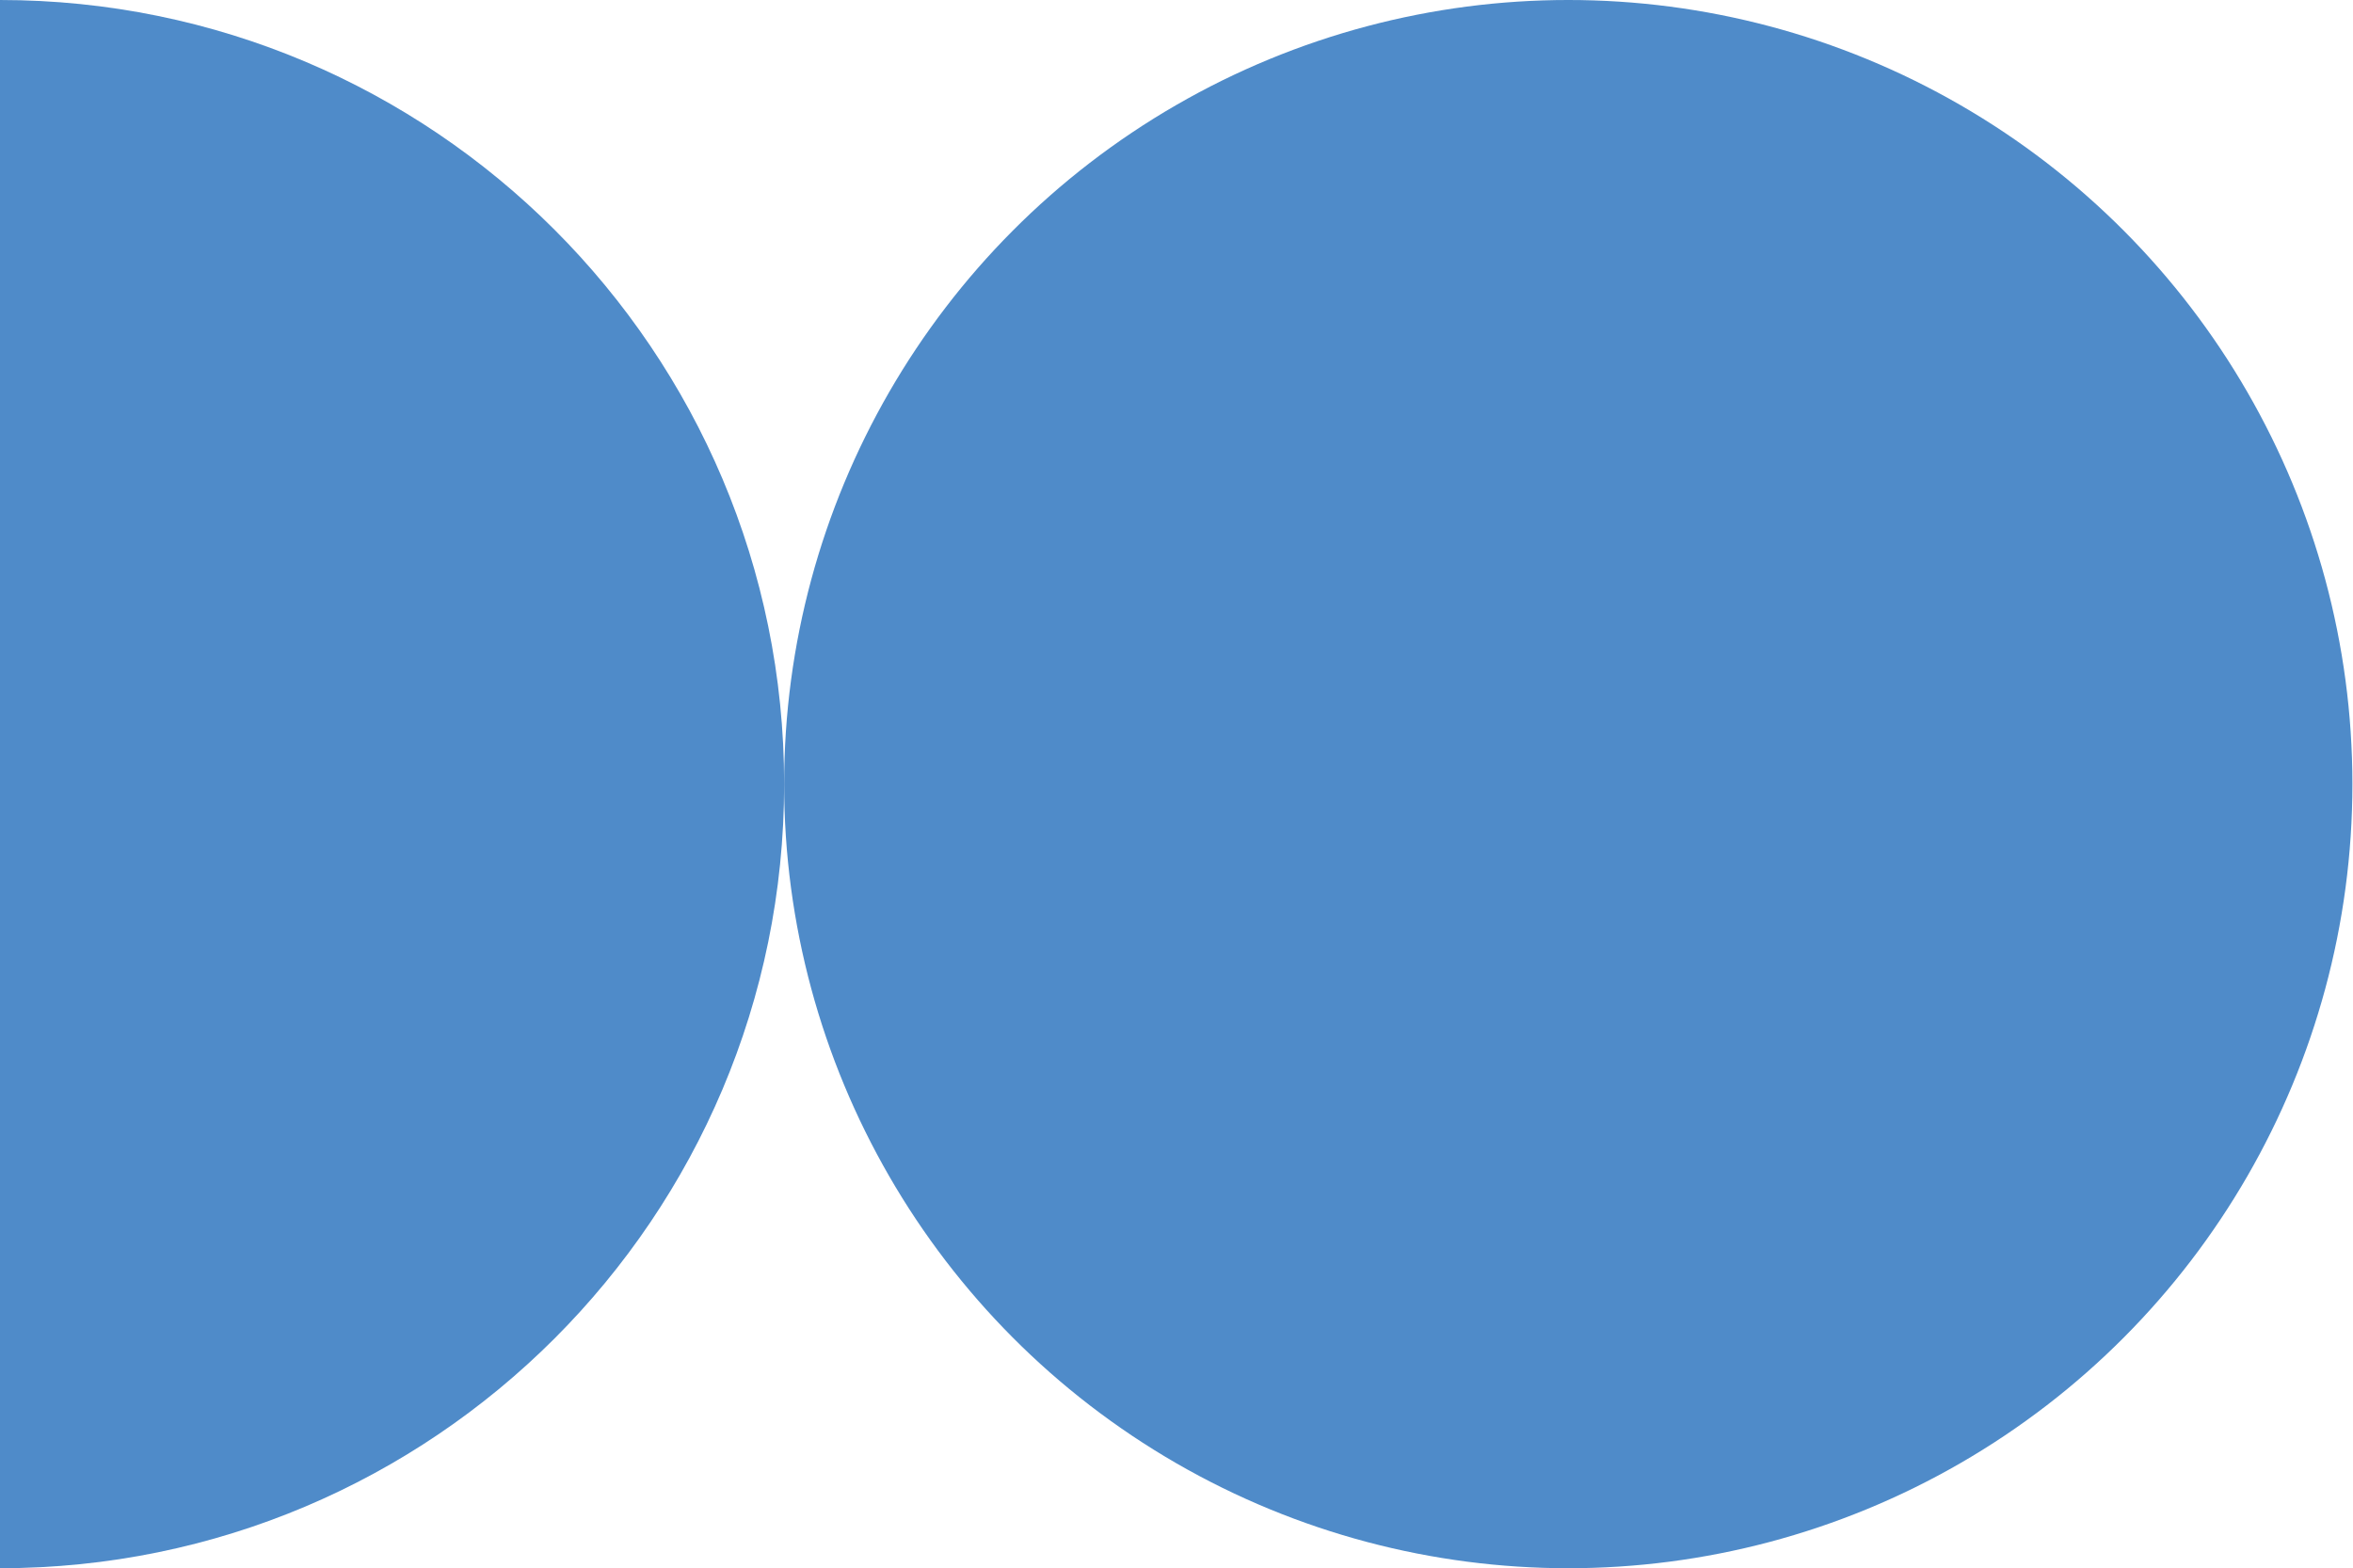
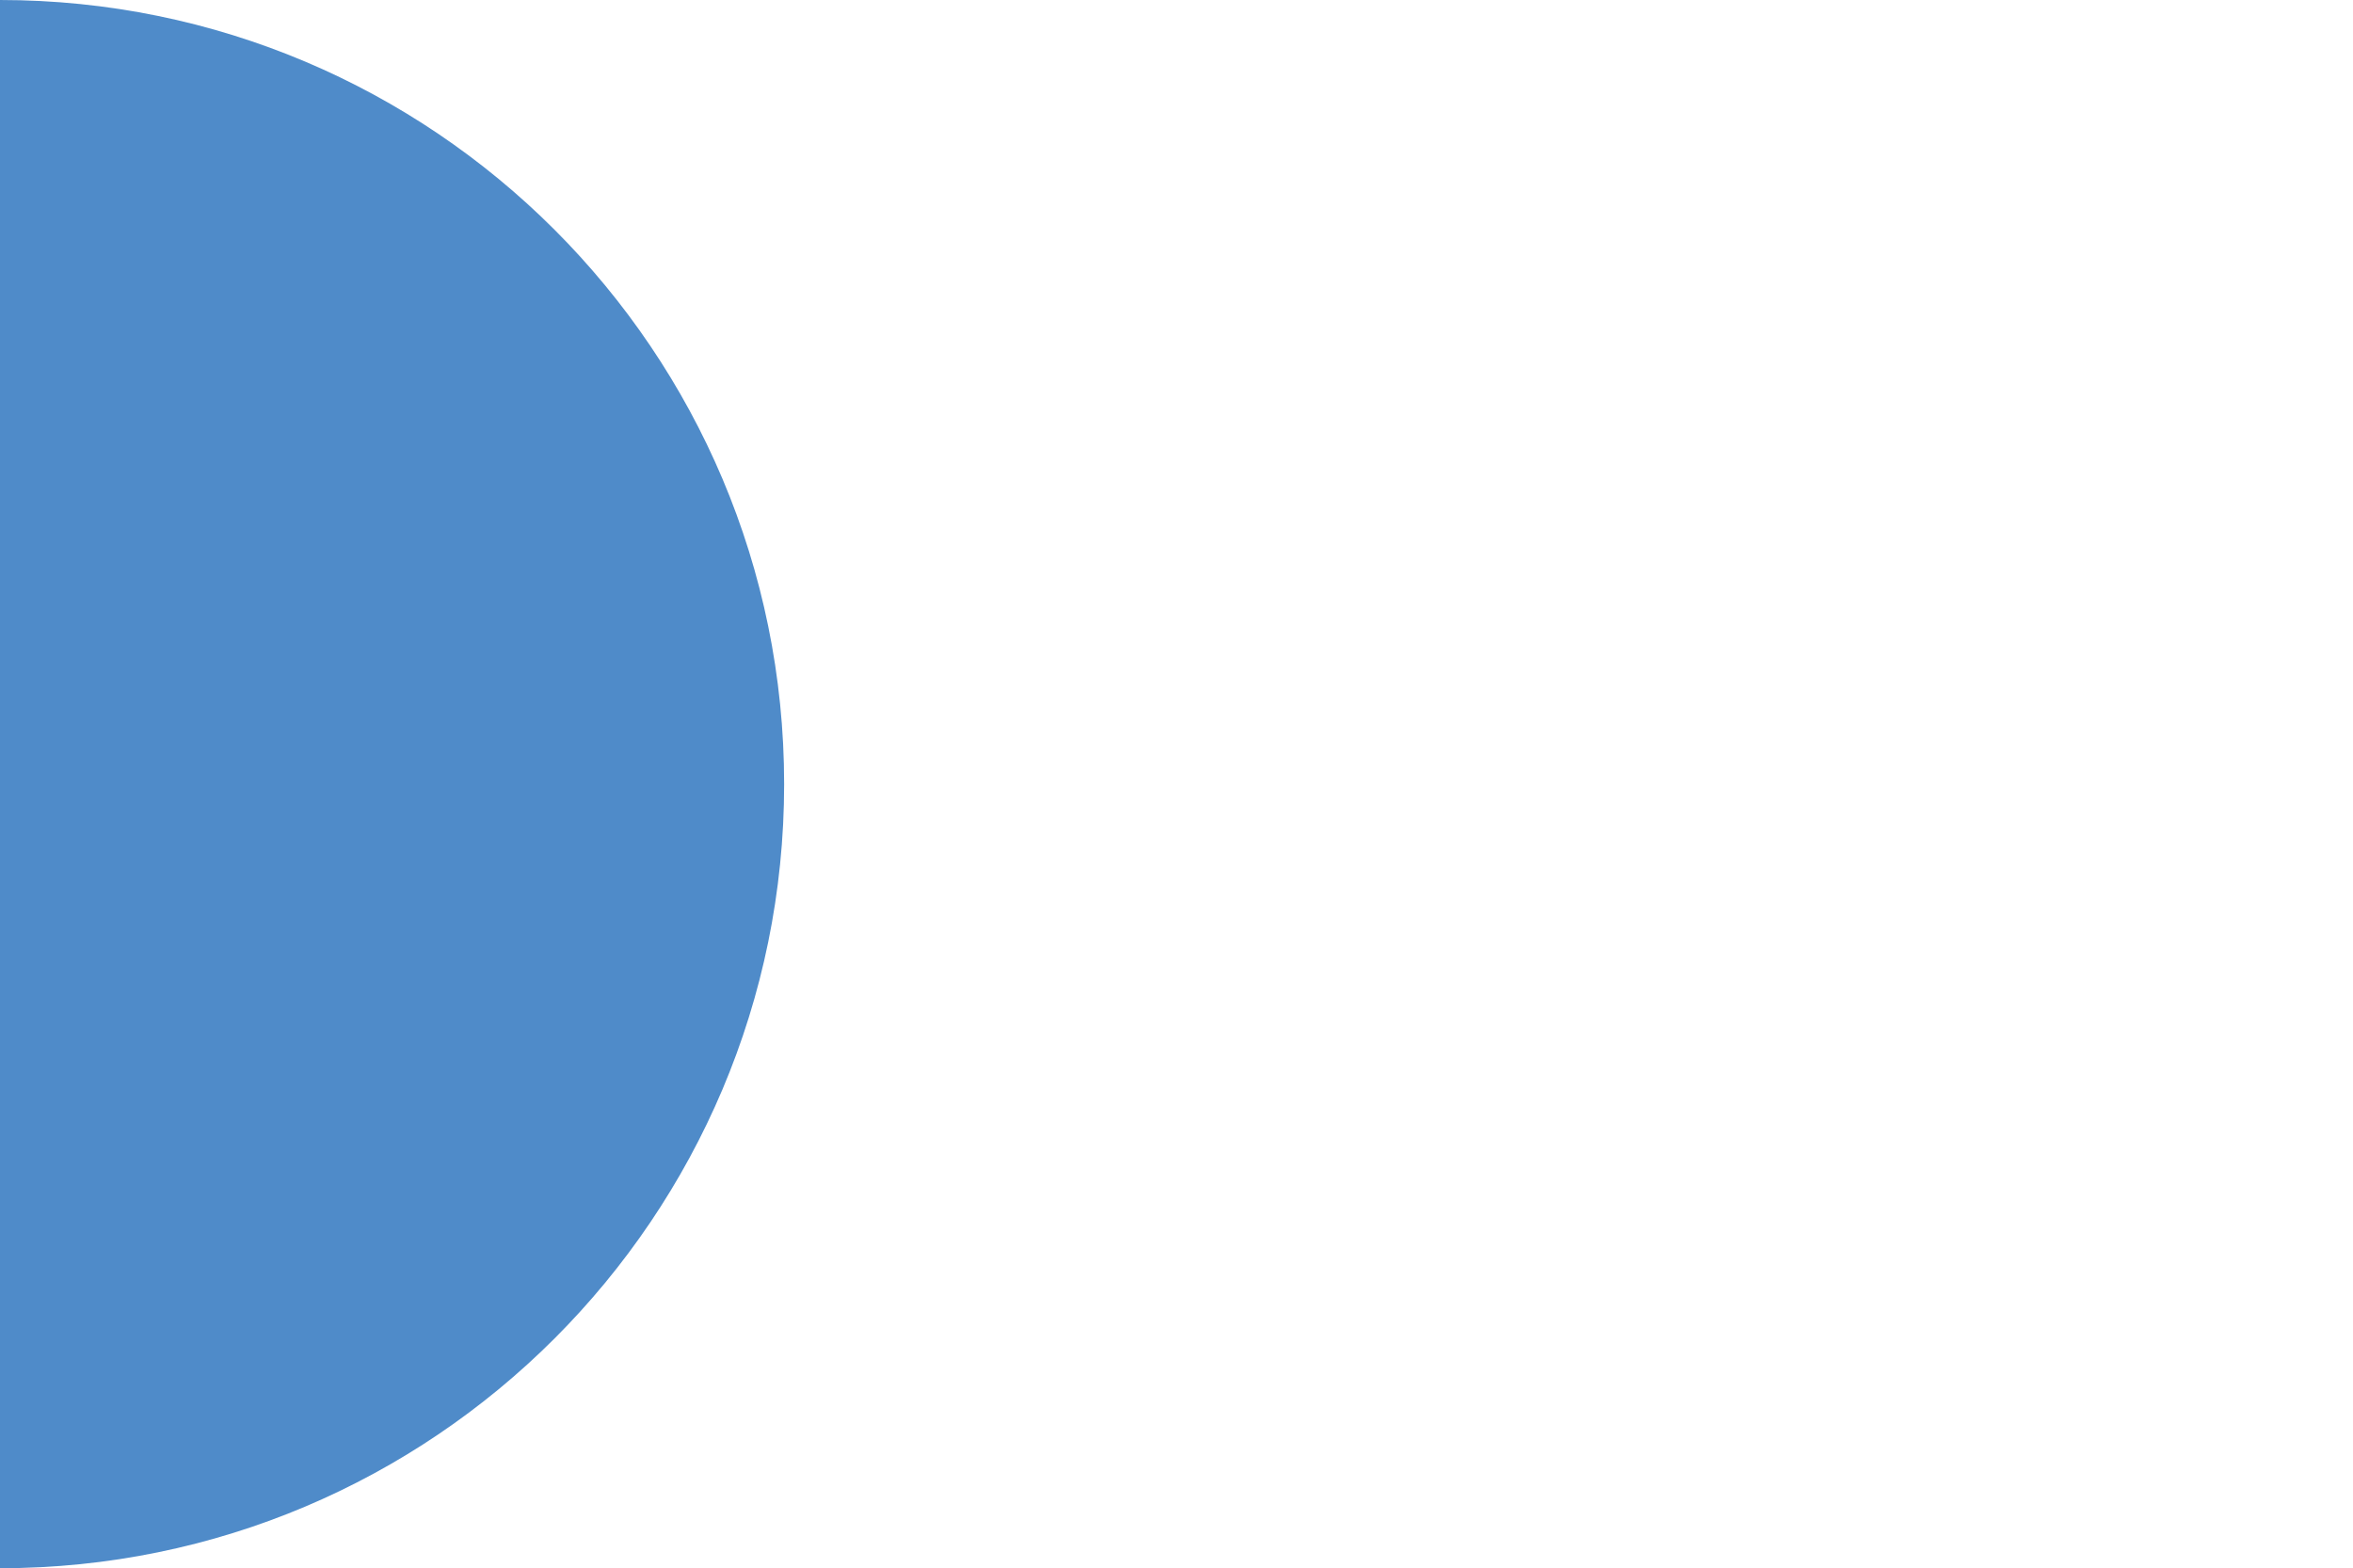
<svg xmlns="http://www.w3.org/2000/svg" id="_Слой_2" data-name="Слой 2" viewBox="0 0 39.61 26.4">
  <defs>
    <style> .cls-1 { fill: #4f8bc9; stroke-width: 0px; } </style>
  </defs>
  <g id="_Слой_1-2" data-name="Слой 1">
    <g>
      <path class="cls-1" d="m0,0c7.29,0,13.2,5.91,13.2,13.2,0,7.29-5.91,13.2-13.2,13.2V0Z" />
-       <circle class="cls-1" cx="26.4" cy="13.2" r="13.2" />
    </g>
  </g>
</svg>